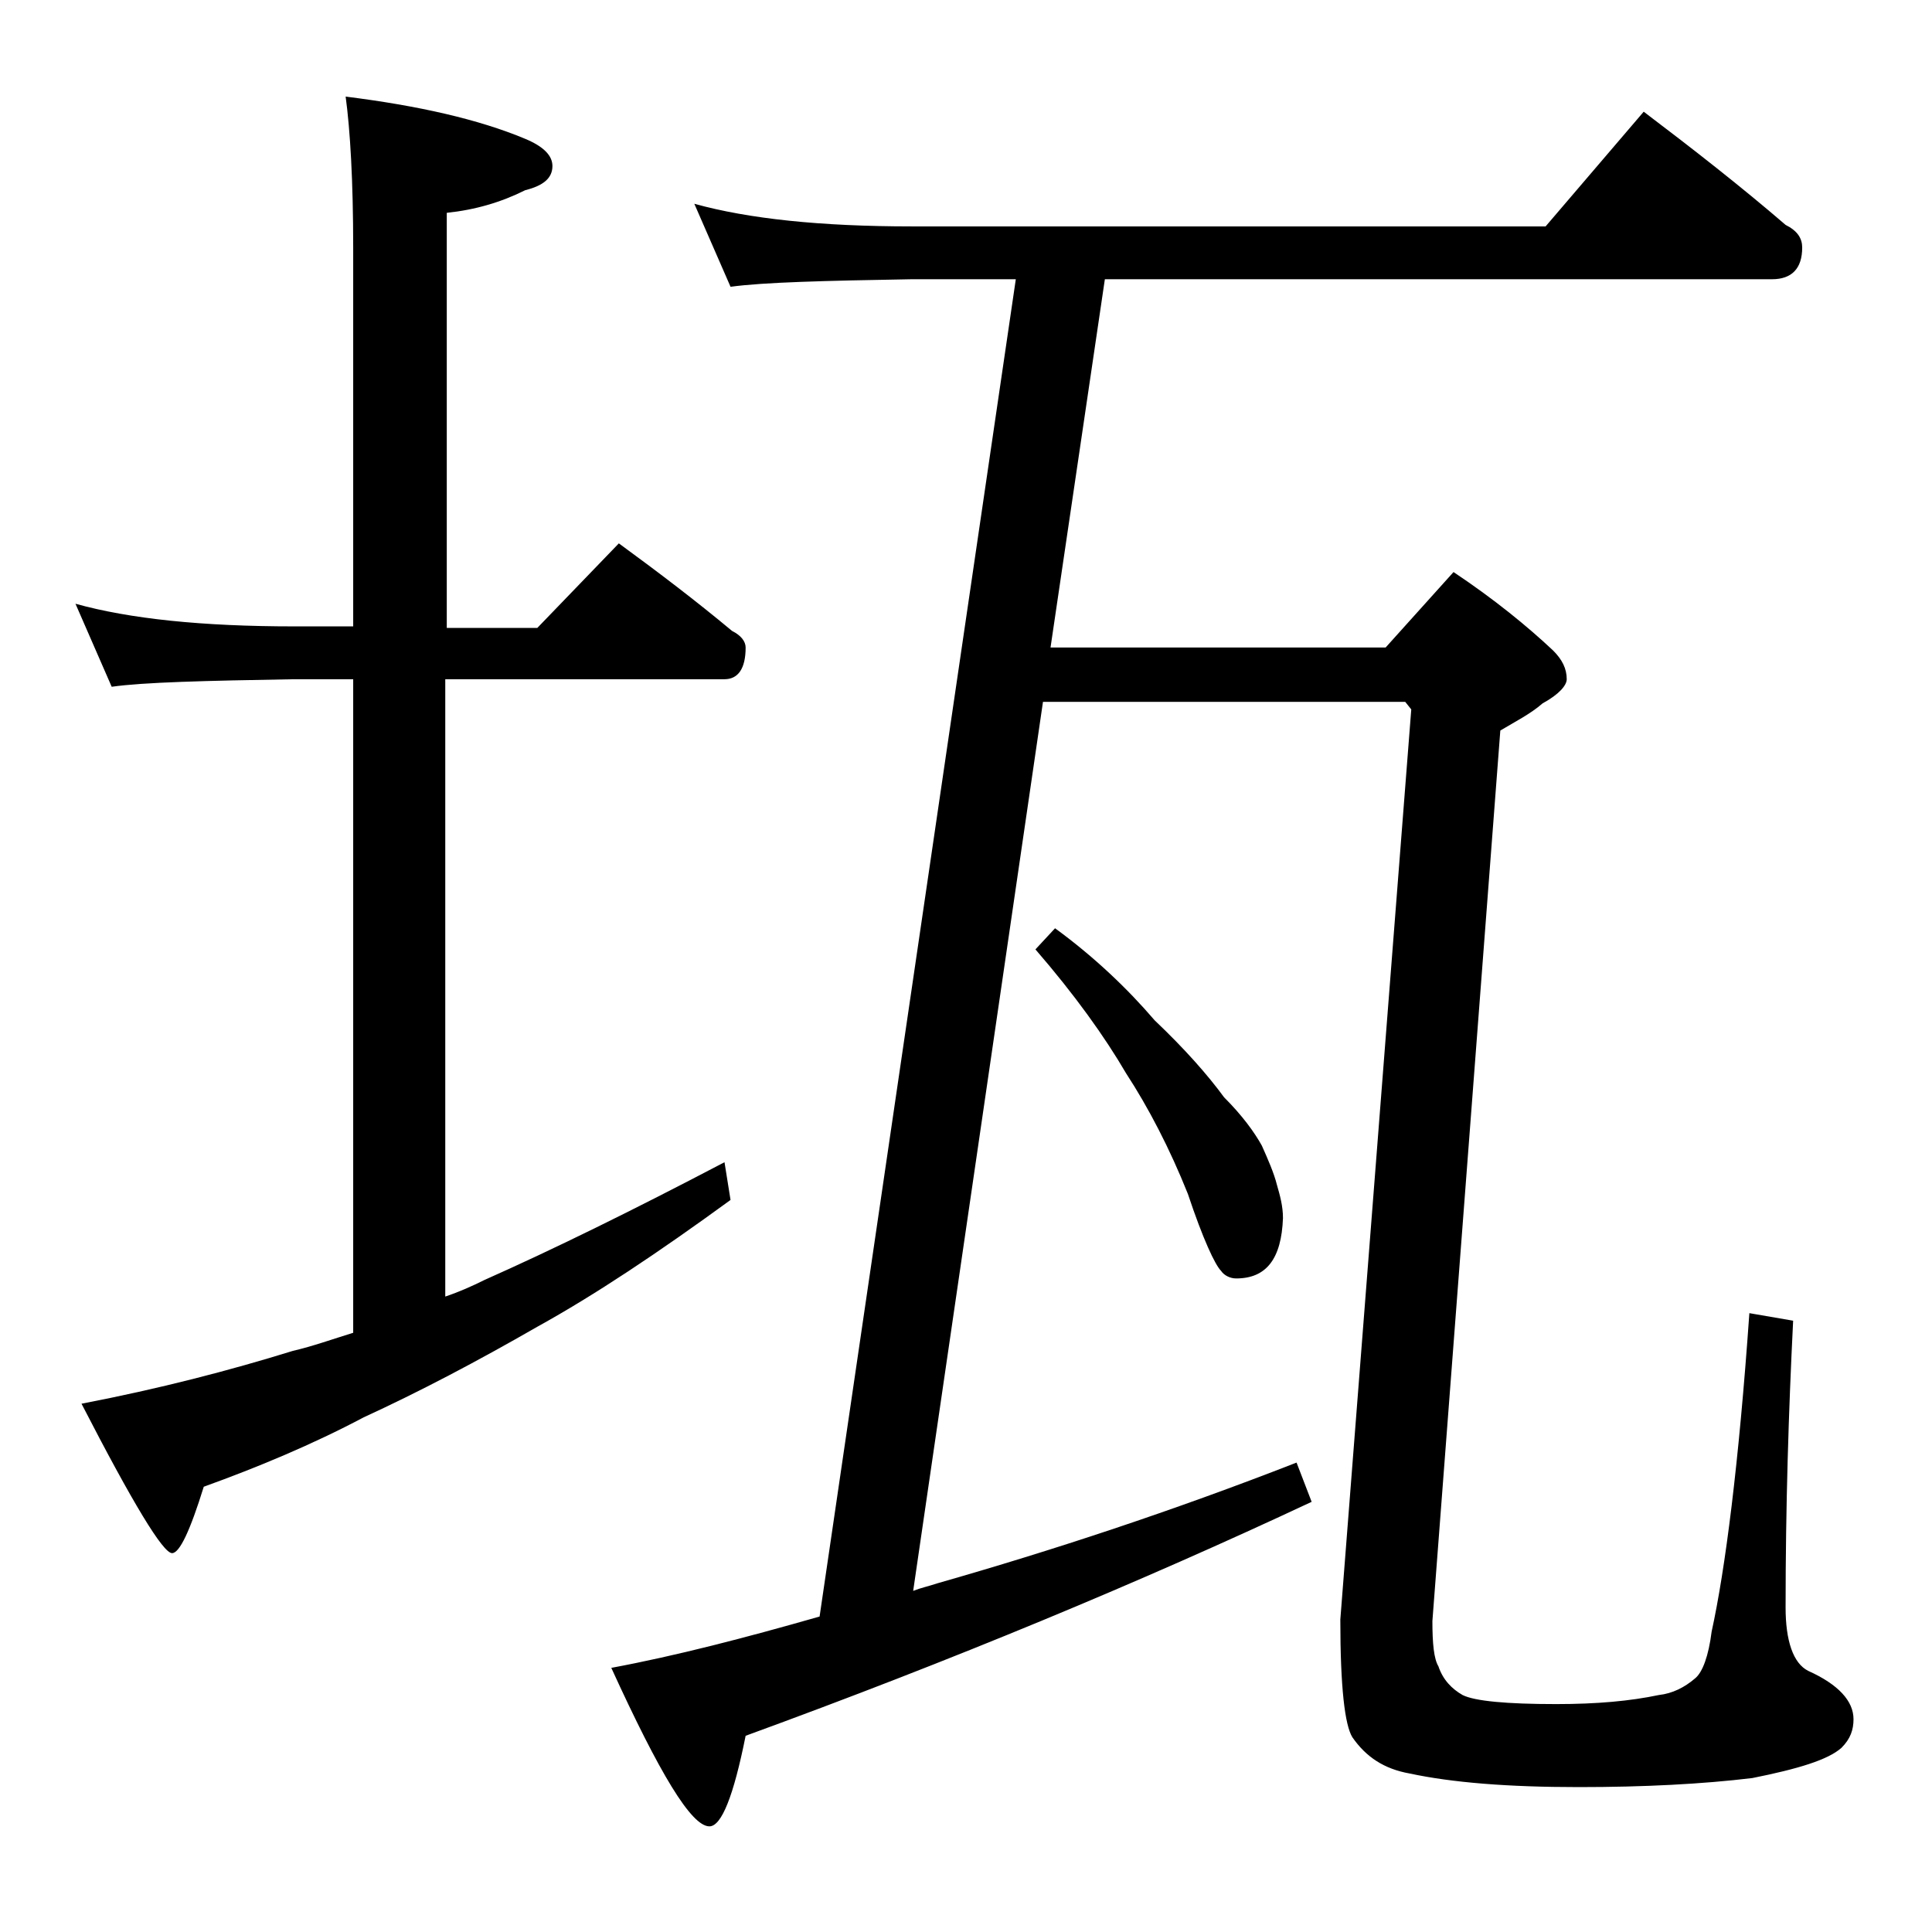
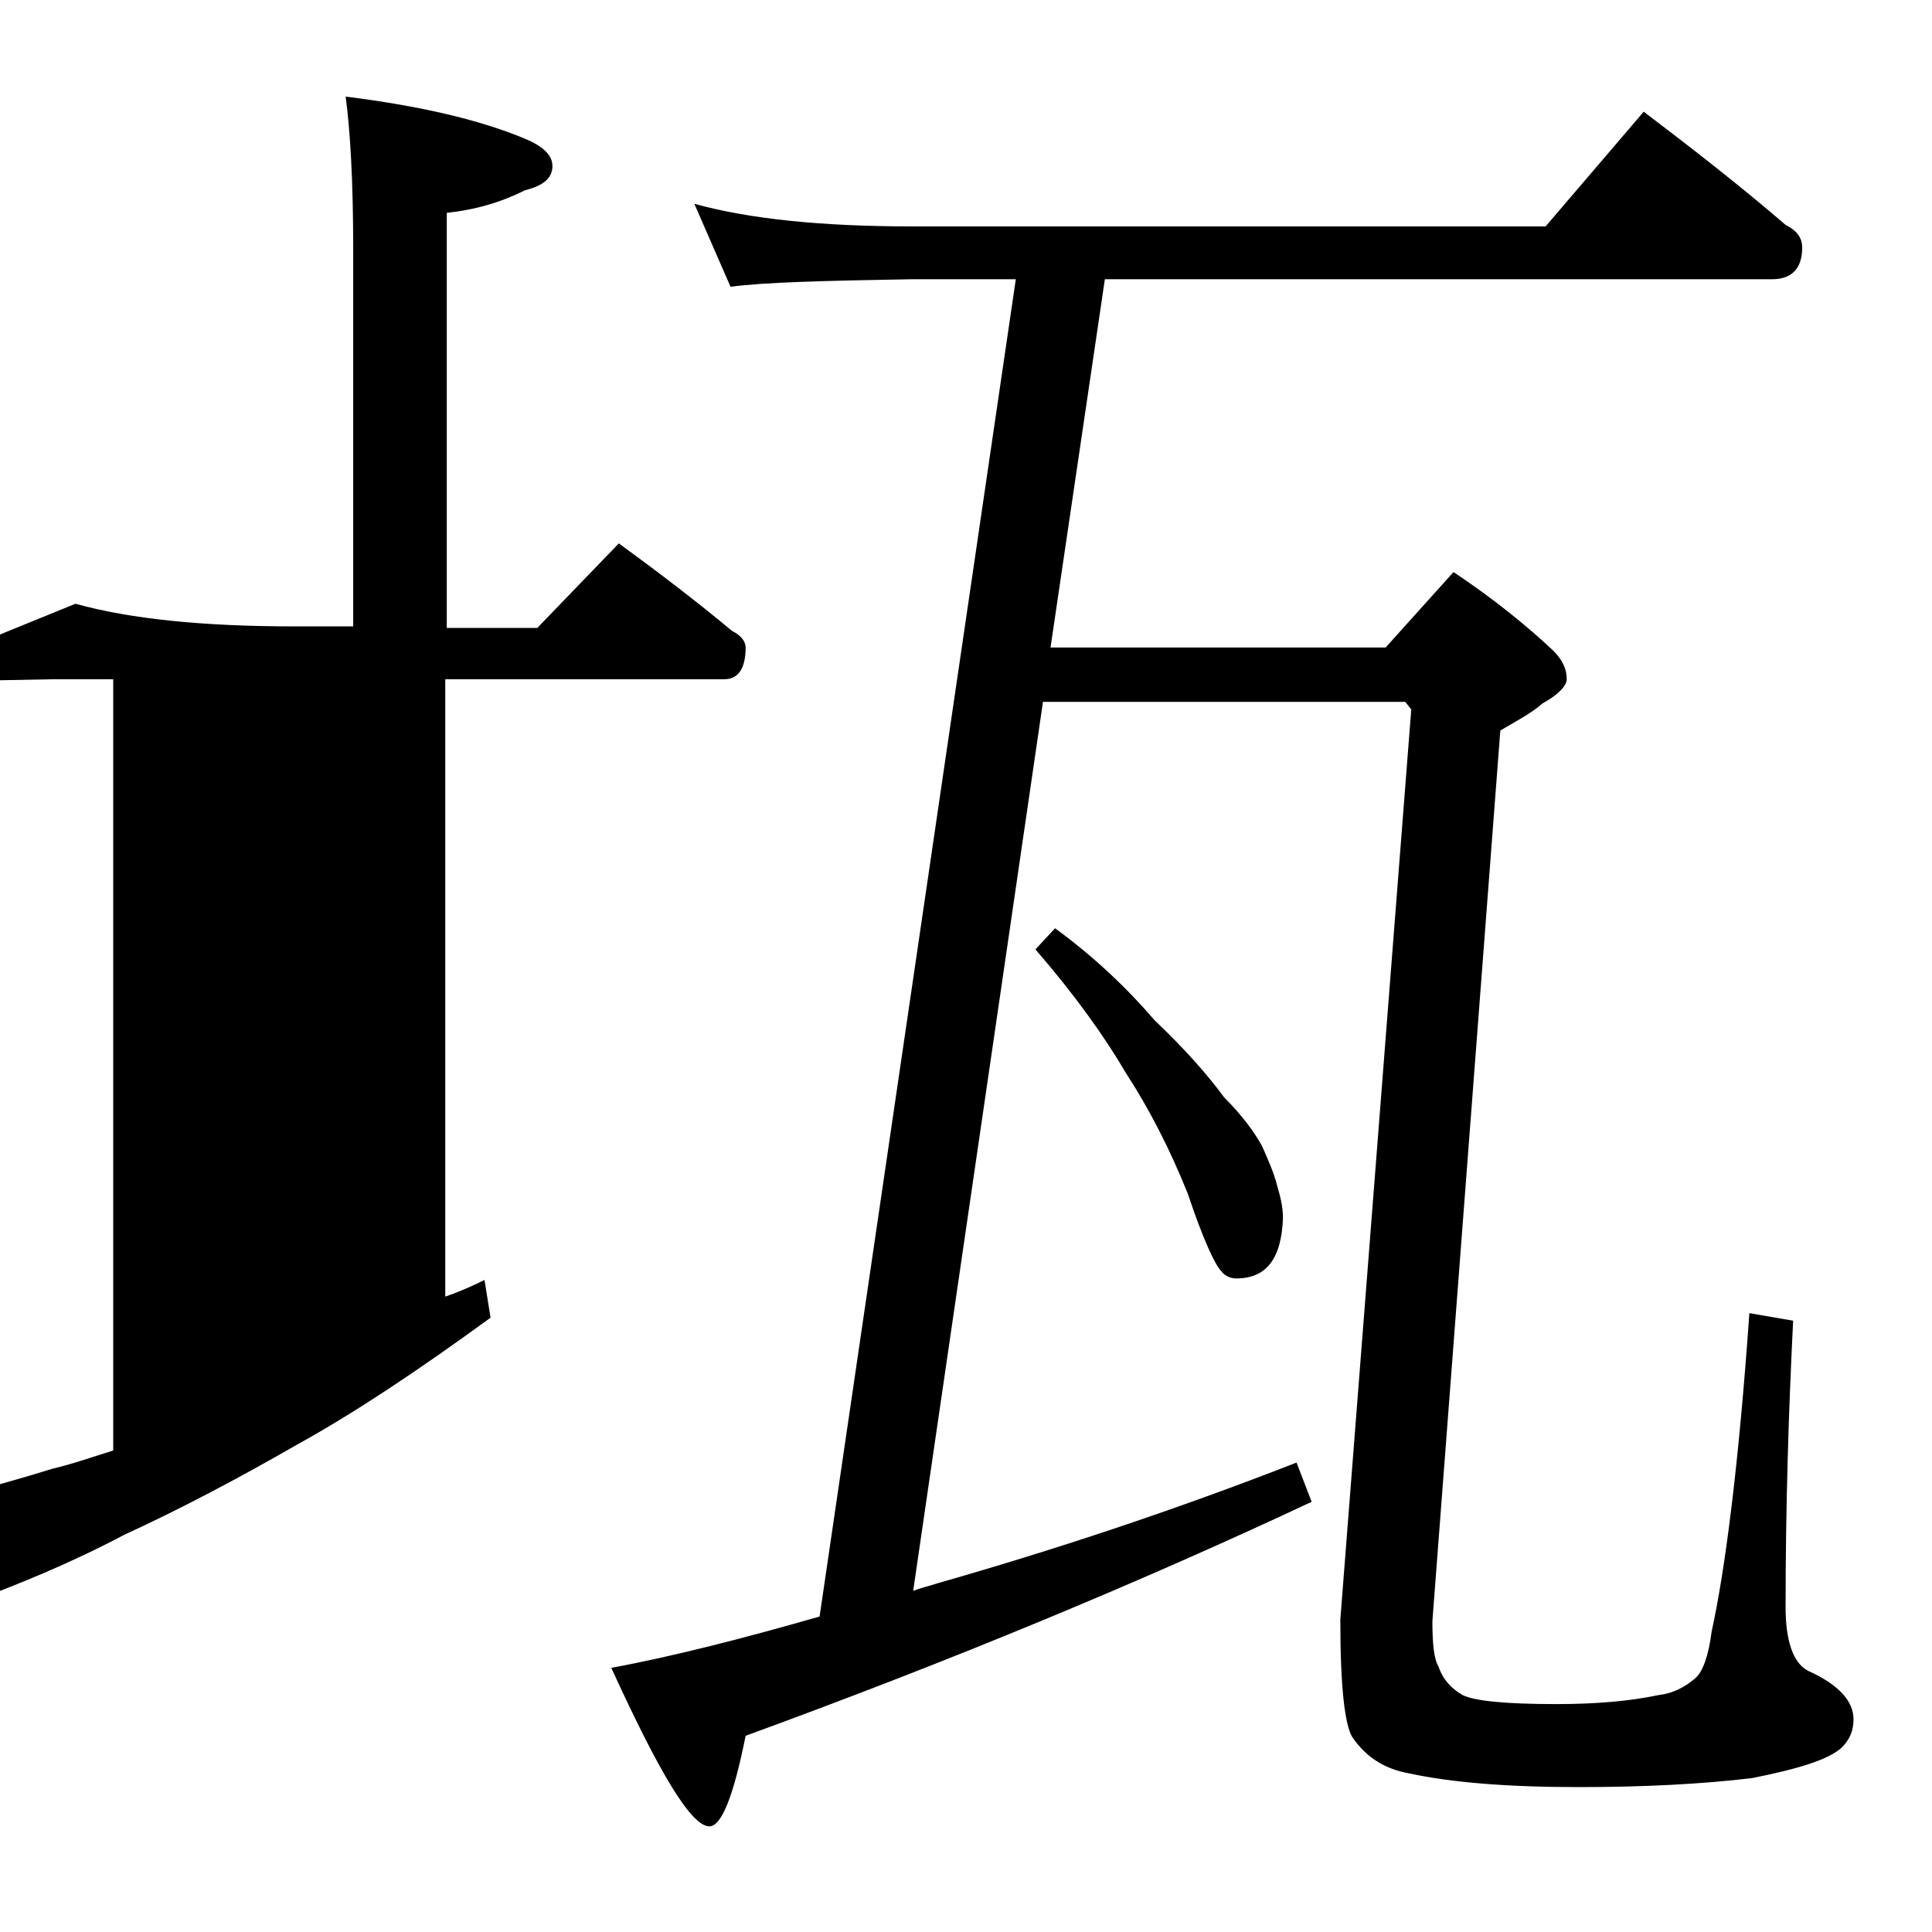
<svg xmlns="http://www.w3.org/2000/svg" version="1.1" id="Layer_1" x="0px" y="0px" viewBox="0 0 128 128" enable-background="new 0 0 128 128" xml:space="preserve">
-   <path d="M5,40c3.6,1,8.4,1.5,14.5,1.5h3.9V16.4c0-4.4-0.2-7.8-0.5-10c4.8,0.6,8.8,1.5,11.9,2.8c1.2,0.5,1.8,1.1,1.8,1.8  c0,0.8-0.6,1.3-1.8,1.6c-1.6,0.8-3.3,1.3-5.2,1.5v27.5h6L41,36c2.6,1.9,5.1,3.8,7.5,5.8c0.6,0.3,0.9,0.7,0.9,1.1  c0,1.4-0.5,2.1-1.4,2.1H29.5v40.9c0.9-0.3,1.8-0.7,2.6-1.1c4.5-2,9.8-4.6,15.9-7.8l0.4,2.5c-4.8,3.5-9,6.3-12.8,8.4  c-4,2.3-7.8,4.3-11.5,6c-3.4,1.8-7,3.3-10.6,4.6c-0.9,2.9-1.6,4.4-2.1,4.4c-0.6,0-2.6-3.3-6-9.9c5.2-1,9.8-2.2,14-3.5  c1.3-0.3,2.7-0.8,4-1.2V45h-3.9c-5.9,0.1-10,0.2-12.1,0.5L5,40z M46,13.5c3.6,1,8.4,1.5,14.4,1.5h42l6.5-7.6c3.3,2.5,6.5,5,9.4,7.5  c0.8,0.4,1.1,0.9,1.1,1.5c0,1.4-0.7,2.1-2,2.1H73.2l-3.6,24.4h22.2l4.5-5c2.7,1.8,4.9,3.6,6.6,5.2c0.6,0.6,0.9,1.2,0.9,1.9  c0,0.4-0.5,1-1.6,1.6c-0.8,0.7-1.8,1.2-2.8,1.8l-4.5,59c0,1.5,0.1,2.5,0.4,3c0.3,0.9,0.9,1.5,1.6,1.9c0.8,0.4,2.9,0.6,6.2,0.6  c2.7,0,4.9-0.2,6.8-0.6c0.9-0.1,1.7-0.5,2.4-1.1c0.5-0.4,0.9-1.5,1.1-3.1c0.9-4.1,1.8-11.1,2.5-21.1l2.9,0.5c-0.3,6-0.5,12.3-0.5,19  c0,2.2,0.5,3.7,1.5,4.2c2,0.9,3,2,3,3.2c0,0.7-0.2,1.3-0.8,1.9c-0.9,0.8-2.9,1.4-5.9,2c-3.3,0.4-7.2,0.6-11.5,0.6  c-4.7,0-8.4-0.3-11.2-0.9c-1.7-0.3-2.9-1.1-3.8-2.4c-0.5-0.8-0.8-3.3-0.8-7.8L93.5,47l-0.4-0.5h-24l-8.6,58.9c0.5-0.2,1-0.3,1.6-0.5  c7.7-2.2,15.6-4.8,23.8-8l1,2.6C75.6,104.8,63.1,110,49.4,115c-0.8,4-1.6,6-2.4,6c-1.2,0-3.3-3.5-6.5-10.5c4.3-0.8,8.9-2,13.8-3.4  l13-88.6h-6.9c-5.8,0.1-9.8,0.2-12,0.5L46,13.5z M69.9,61.5c2.6,1.9,4.8,4,6.6,6.1c2,1.9,3.5,3.6,4.6,5.1c1.2,1.2,2,2.3,2.5,3.2  c0.4,0.9,0.8,1.8,1,2.6c0.2,0.7,0.4,1.4,0.4,2.2c-0.1,2.7-1.1,4-3.1,4c-0.4,0-0.8-0.2-1-0.5c-0.4-0.4-1.2-2.1-2.2-5.1  c-1.2-3-2.6-5.7-4.1-8c-1.4-2.4-3.4-5.2-6-8.2L69.9,61.5z" />
+   <path d="M5,40c3.6,1,8.4,1.5,14.5,1.5h3.9V16.4c0-4.4-0.2-7.8-0.5-10c4.8,0.6,8.8,1.5,11.9,2.8c1.2,0.5,1.8,1.1,1.8,1.8  c0,0.8-0.6,1.3-1.8,1.6c-1.6,0.8-3.3,1.3-5.2,1.5v27.5h6L41,36c2.6,1.9,5.1,3.8,7.5,5.8c0.6,0.3,0.9,0.7,0.9,1.1  c0,1.4-0.5,2.1-1.4,2.1H29.5v40.9c0.9-0.3,1.8-0.7,2.6-1.1l0.4,2.5c-4.8,3.5-9,6.3-12.8,8.4  c-4,2.3-7.8,4.3-11.5,6c-3.4,1.8-7,3.3-10.6,4.6c-0.9,2.9-1.6,4.4-2.1,4.4c-0.6,0-2.6-3.3-6-9.9c5.2-1,9.8-2.2,14-3.5  c1.3-0.3,2.7-0.8,4-1.2V45h-3.9c-5.9,0.1-10,0.2-12.1,0.5L5,40z M46,13.5c3.6,1,8.4,1.5,14.4,1.5h42l6.5-7.6c3.3,2.5,6.5,5,9.4,7.5  c0.8,0.4,1.1,0.9,1.1,1.5c0,1.4-0.7,2.1-2,2.1H73.2l-3.6,24.4h22.2l4.5-5c2.7,1.8,4.9,3.6,6.6,5.2c0.6,0.6,0.9,1.2,0.9,1.9  c0,0.4-0.5,1-1.6,1.6c-0.8,0.7-1.8,1.2-2.8,1.8l-4.5,59c0,1.5,0.1,2.5,0.4,3c0.3,0.9,0.9,1.5,1.6,1.9c0.8,0.4,2.9,0.6,6.2,0.6  c2.7,0,4.9-0.2,6.8-0.6c0.9-0.1,1.7-0.5,2.4-1.1c0.5-0.4,0.9-1.5,1.1-3.1c0.9-4.1,1.8-11.1,2.5-21.1l2.9,0.5c-0.3,6-0.5,12.3-0.5,19  c0,2.2,0.5,3.7,1.5,4.2c2,0.9,3,2,3,3.2c0,0.7-0.2,1.3-0.8,1.9c-0.9,0.8-2.9,1.4-5.9,2c-3.3,0.4-7.2,0.6-11.5,0.6  c-4.7,0-8.4-0.3-11.2-0.9c-1.7-0.3-2.9-1.1-3.8-2.4c-0.5-0.8-0.8-3.3-0.8-7.8L93.5,47l-0.4-0.5h-24l-8.6,58.9c0.5-0.2,1-0.3,1.6-0.5  c7.7-2.2,15.6-4.8,23.8-8l1,2.6C75.6,104.8,63.1,110,49.4,115c-0.8,4-1.6,6-2.4,6c-1.2,0-3.3-3.5-6.5-10.5c4.3-0.8,8.9-2,13.8-3.4  l13-88.6h-6.9c-5.8,0.1-9.8,0.2-12,0.5L46,13.5z M69.9,61.5c2.6,1.9,4.8,4,6.6,6.1c2,1.9,3.5,3.6,4.6,5.1c1.2,1.2,2,2.3,2.5,3.2  c0.4,0.9,0.8,1.8,1,2.6c0.2,0.7,0.4,1.4,0.4,2.2c-0.1,2.7-1.1,4-3.1,4c-0.4,0-0.8-0.2-1-0.5c-0.4-0.4-1.2-2.1-2.2-5.1  c-1.2-3-2.6-5.7-4.1-8c-1.4-2.4-3.4-5.2-6-8.2L69.9,61.5z" />
</svg>